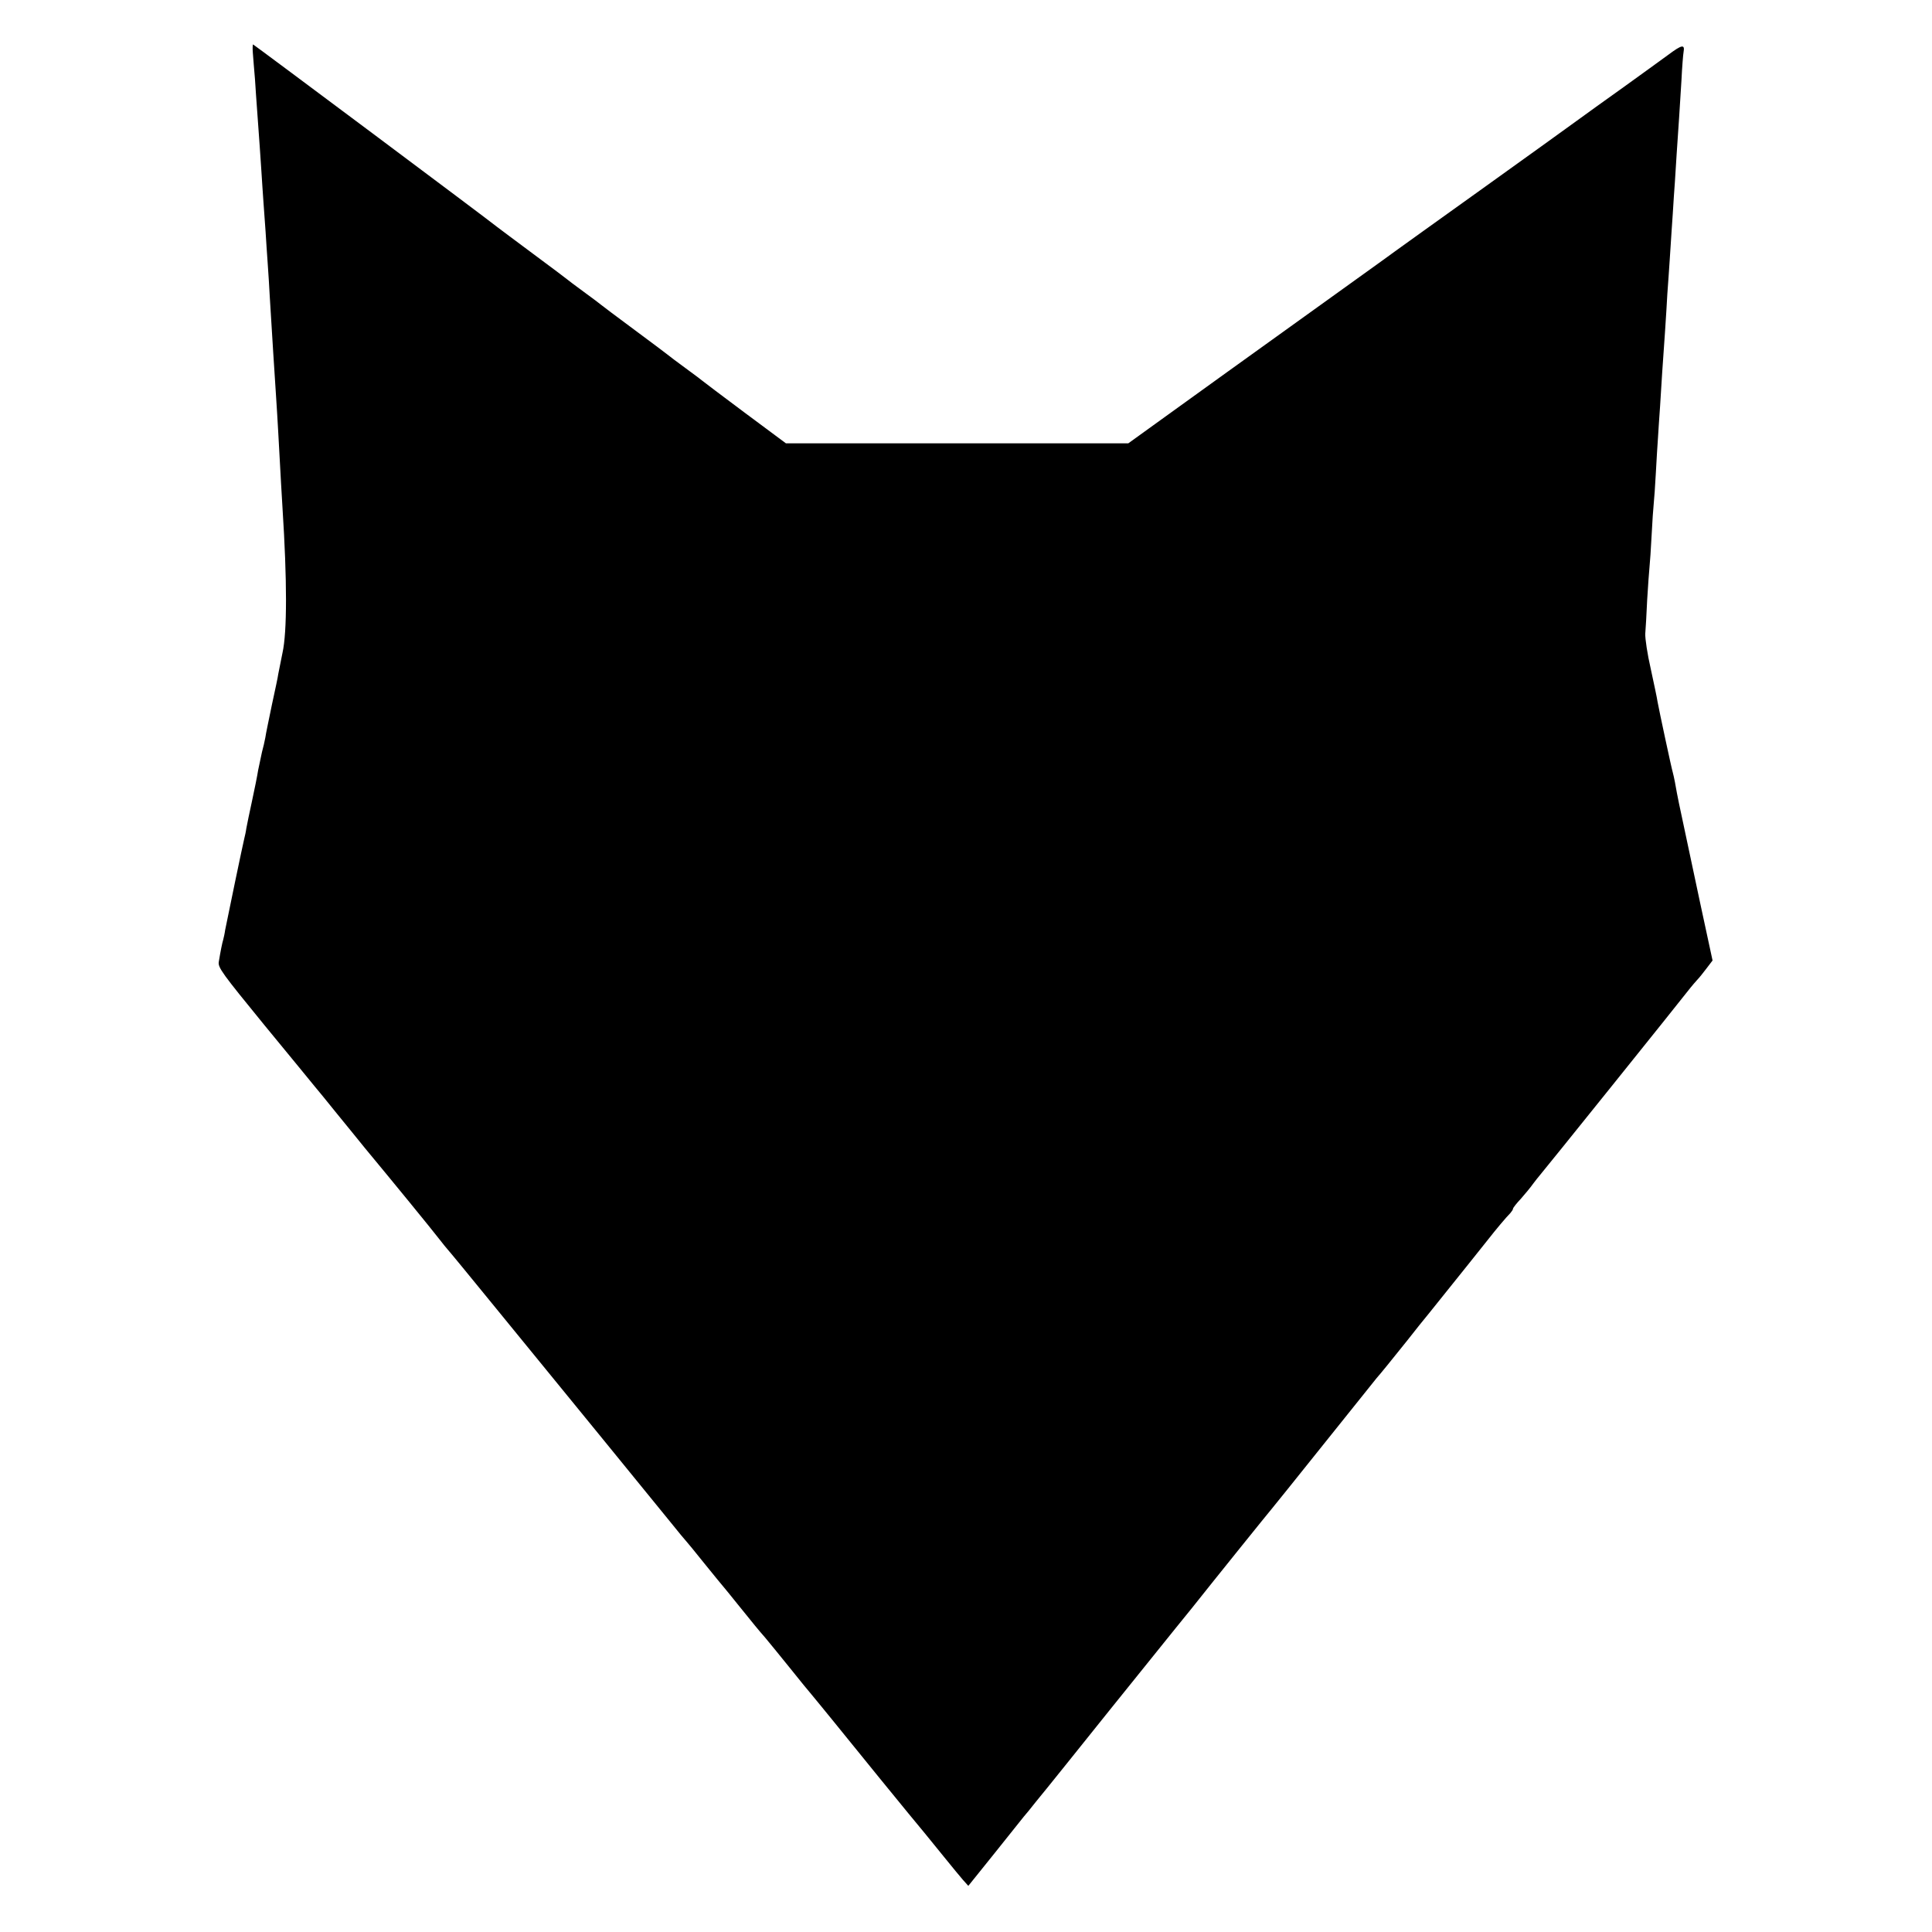
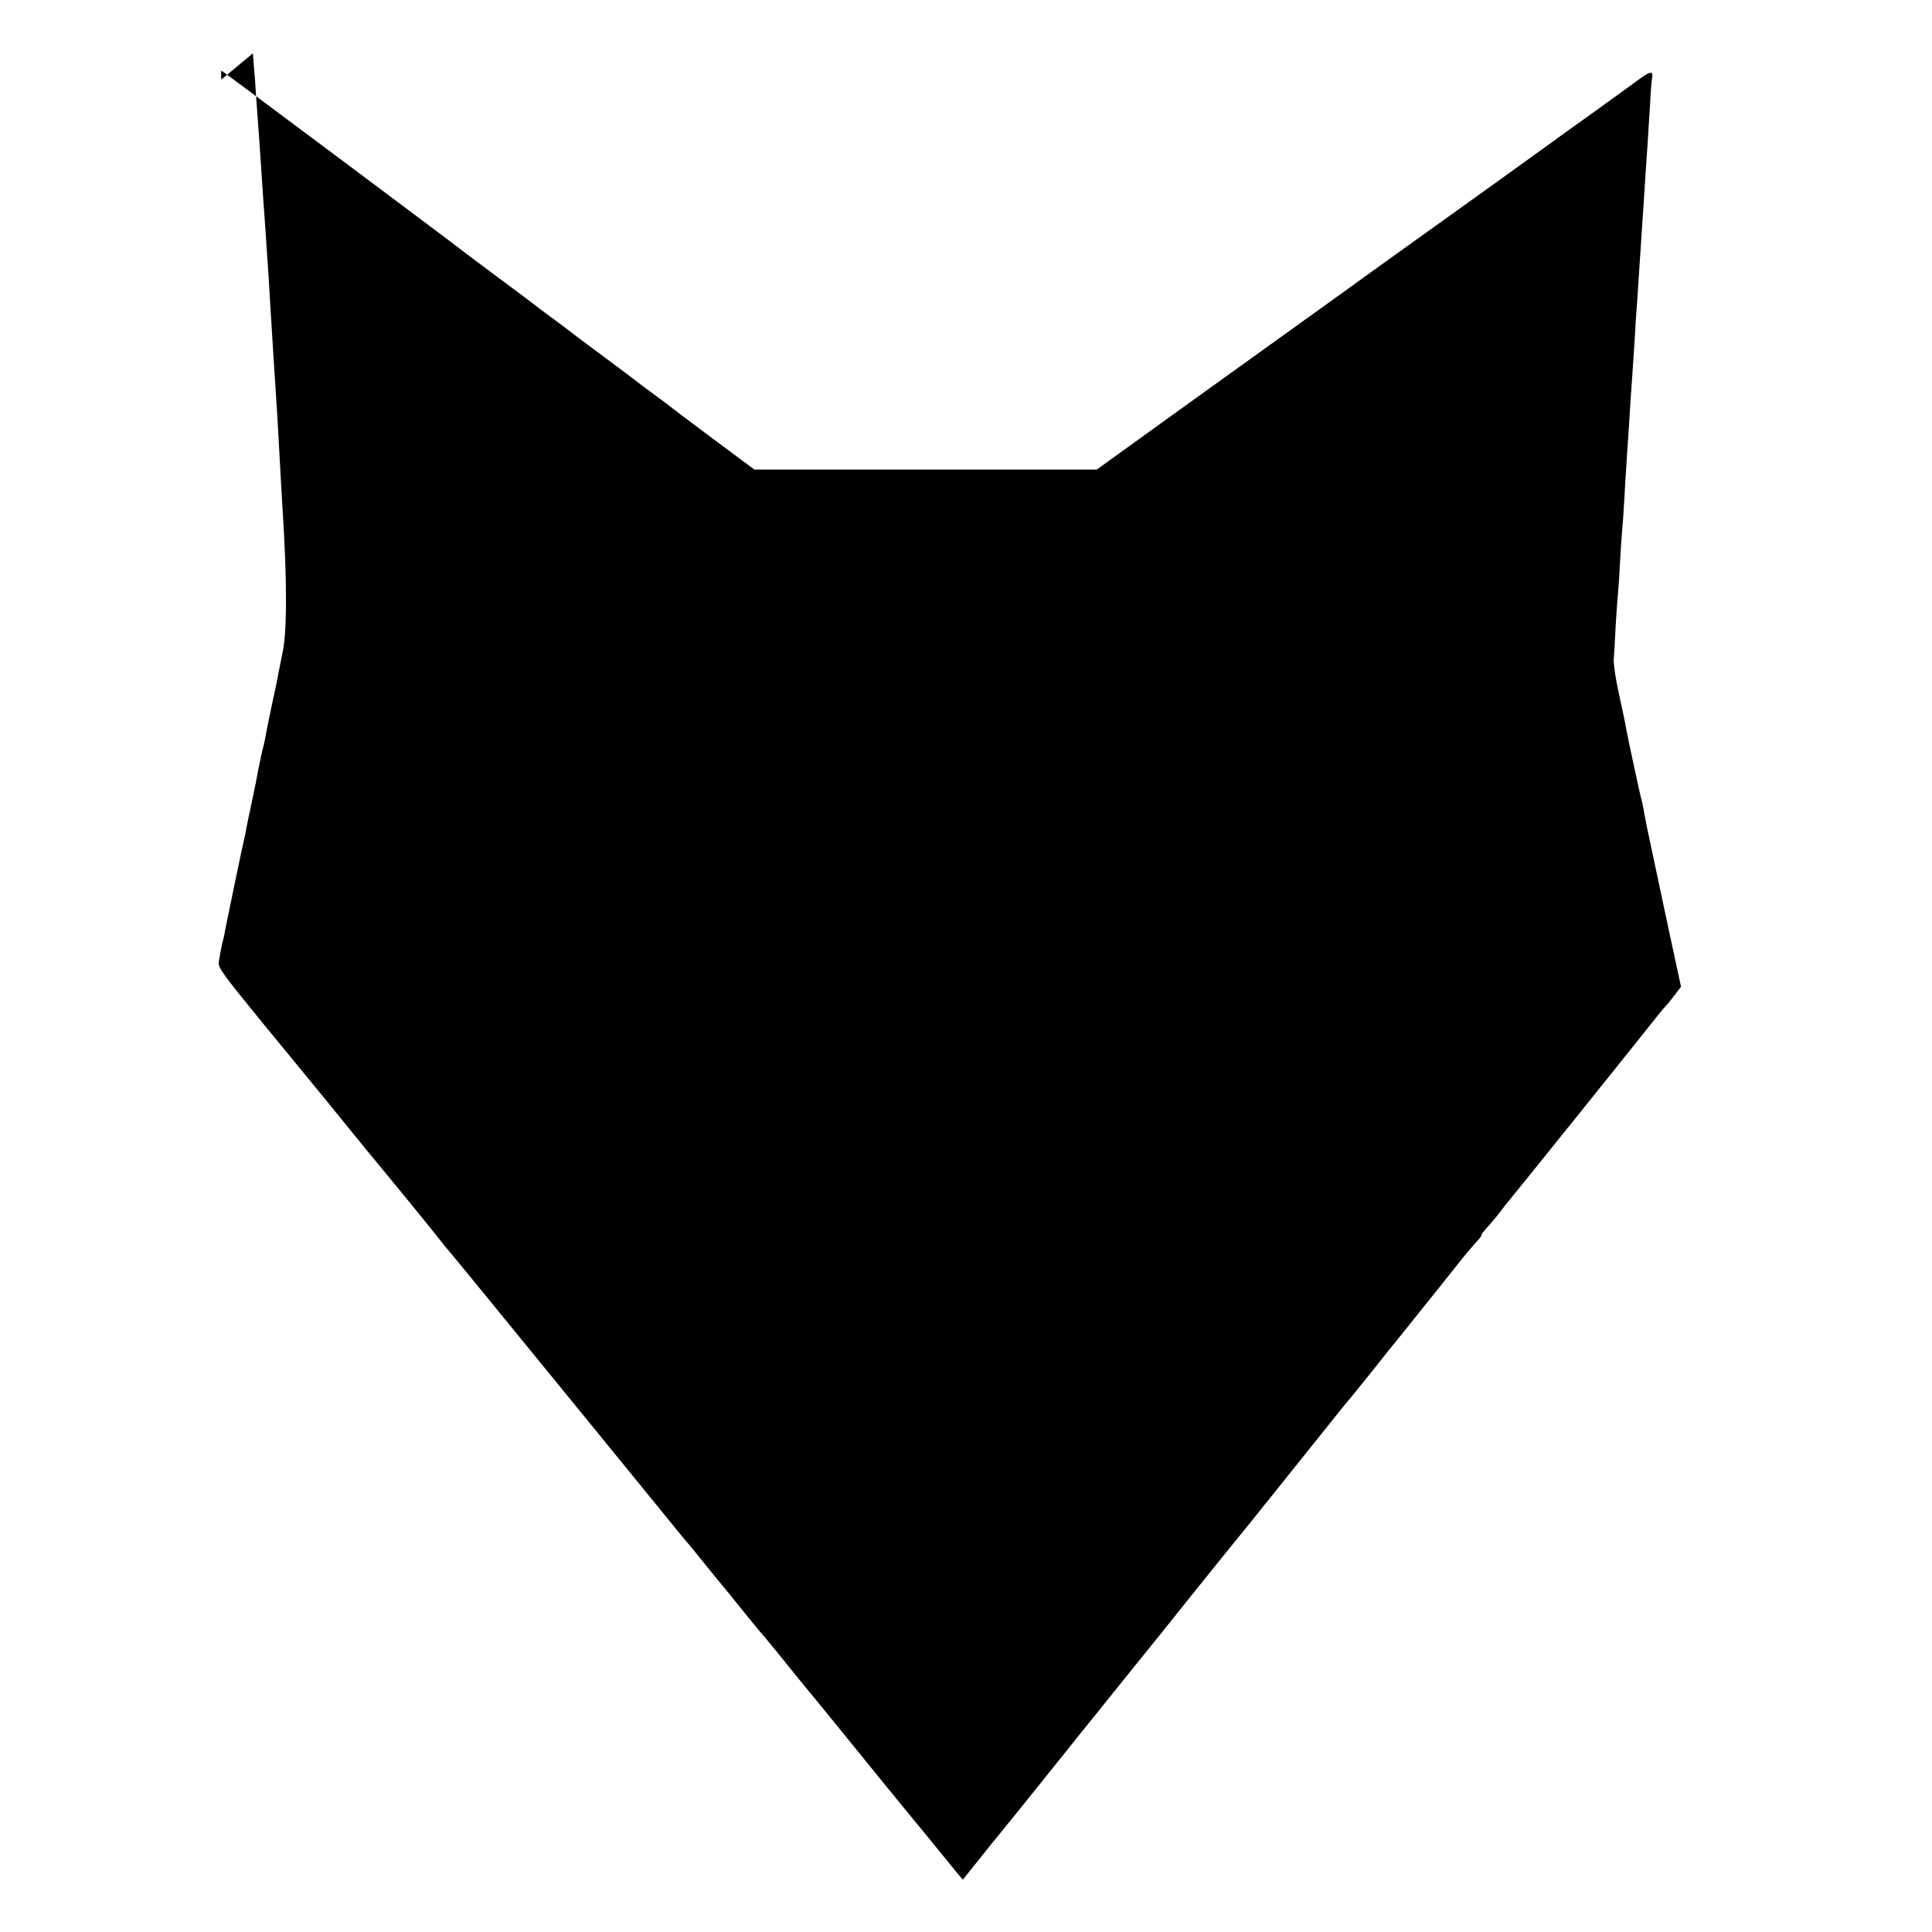
<svg xmlns="http://www.w3.org/2000/svg" version="1.0" width="913pt" height="913pt" viewBox="0 0 913 913" preserveAspectRatio="xMidYMid meet">
  <g transform="translate(0,913) scale(0.1,-0.1)" fill="#000000" stroke="none">
-     <path d="M1195 8878 c2 -24 6 -79 10 -123 3 -44 7 -109 10 -145 11 -150 15 -209 20 -285 3 -44 7 -111 10 -150 3 -38 7 -101 10 -139 2 -37 7 -105 10 -150 3 -44 8 -117 10 -161 12 -200 21 -336 30 -475 3 -41 7 -115 10 -165 13 -235 16 -295 20 -355 22 -343 22 -586 0 -685 -9 -44 -18 -89 -20 -100 -1 -11 -15 -76 -30 -145 -14 -69 -29 -138 -31 -155 -3 -16 -10 -48 -16 -69 -5 -22 -13 -60 -18 -85 -4 -26 -17 -91 -29 -146 -12 -55 -24 -113 -27 -130 -2 -16 -7 -37 -9 -45 -5 -18 -83 -393 -91 -435 -2 -16 -7 -37 -9 -45 -5 -16 -13 -56 -21 -105 -5 -27 16 -55 216 -300 122 -148 229 -279 238 -290 10 -11 55 -67 102 -125 47 -58 108 -132 135 -166 127 -153 311 -378 352 -431 15 -20 33 -41 38 -47 6 -6 112 -135 235 -286 123 -151 344 -421 490 -600 146 -179 294 -361 330 -405 35 -44 67 -82 70 -85 3 -3 44 -52 90 -110 47 -58 87 -107 90 -110 3 -3 32 -39 65 -80 81 -100 95 -118 131 -159 17 -20 68 -83 115 -141 46 -58 94 -116 106 -130 12 -14 54 -66 95 -116 64 -80 397 -489 438 -537 36 -44 48 -59 100 -123 30 -37 66 -81 80 -97 l26 -29 123 153 c68 85 130 163 139 174 10 11 35 42 57 70 22 27 48 59 57 70 9 11 141 175 293 365 153 190 292 363 310 385 18 22 53 65 77 95 99 125 373 465 378 470 3 3 113 140 245 305 132 165 244 305 250 312 17 19 69 83 145 178 39 50 84 106 100 125 142 177 260 324 285 356 32 41 82 101 103 122 6 7 12 16 12 20 0 4 17 26 38 48 20 23 46 54 57 70 11 15 25 32 30 38 9 9 660 819 715 890 8 10 22 26 30 35 9 9 29 34 44 54 l29 38 -22 102 c-12 56 -28 131 -36 167 -12 55 -88 414 -101 475 -6 29 -13 65 -19 100 -3 17 -8 37 -10 45 -6 19 -65 295 -72 334 -2 16 -17 85 -32 155 -16 69 -27 144 -26 166 2 22 6 94 9 160 4 66 9 136 11 155 2 19 7 87 10 150 3 63 8 131 10 150 2 19 7 85 10 145 3 61 8 135 10 165 2 30 6 98 10 150 3 52 8 124 10 160 13 183 16 232 20 296 2 38 6 107 10 154 3 47 8 114 10 150 2 36 7 103 10 150 3 47 7 114 10 150 4 65 12 192 20 305 2 33 7 112 11 175 3 63 8 124 10 134 7 38 -8 35 -71 -12 -35 -26 -130 -94 -210 -152 -81 -58 -182 -130 -224 -161 -42 -31 -247 -178 -456 -328 -209 -149 -390 -280 -403 -289 -12 -9 -37 -27 -55 -40 -82 -59 -714 -513 -732 -526 -11 -8 -122 -88 -247 -178 l-226 -163 -809 0 -809 0 -195 145 c-107 80 -196 147 -199 150 -3 3 -39 30 -80 60 -41 30 -77 57 -80 60 -3 3 -75 57 -160 120 -85 63 -157 117 -160 120 -3 3 -39 30 -80 60 -41 30 -77 57 -80 60 -3 3 -75 57 -160 120 -85 63 -162 121 -170 127 -40 33 -1151 863 -1154 863 -2 0 -3 -19 -1 -42z" />
+     <path d="M1195 8878 c2 -24 6 -79 10 -123 3 -44 7 -109 10 -145 11 -150 15 -209 20 -285 3 -44 7 -111 10 -150 3 -38 7 -101 10 -139 2 -37 7 -105 10 -150 3 -44 8 -117 10 -161 12 -200 21 -336 30 -475 3 -41 7 -115 10 -165 13 -235 16 -295 20 -355 22 -343 22 -586 0 -685 -9 -44 -18 -89 -20 -100 -1 -11 -15 -76 -30 -145 -14 -69 -29 -138 -31 -155 -3 -16 -10 -48 -16 -69 -5 -22 -13 -60 -18 -85 -4 -26 -17 -91 -29 -146 -12 -55 -24 -113 -27 -130 -2 -16 -7 -37 -9 -45 -5 -18 -83 -393 -91 -435 -2 -16 -7 -37 -9 -45 -5 -16 -13 -56 -21 -105 -5 -27 16 -55 216 -300 122 -148 229 -279 238 -290 10 -11 55 -67 102 -125 47 -58 108 -132 135 -166 127 -153 311 -378 352 -431 15 -20 33 -41 38 -47 6 -6 112 -135 235 -286 123 -151 344 -421 490 -600 146 -179 294 -361 330 -405 35 -44 67 -82 70 -85 3 -3 44 -52 90 -110 47 -58 87 -107 90 -110 3 -3 32 -39 65 -80 81 -100 95 -118 131 -159 17 -20 68 -83 115 -141 46 -58 94 -116 106 -130 12 -14 54 -66 95 -116 64 -80 397 -489 438 -537 36 -44 48 -59 100 -123 30 -37 66 -81 80 -97 c68 85 130 163 139 174 10 11 35 42 57 70 22 27 48 59 57 70 9 11 141 175 293 365 153 190 292 363 310 385 18 22 53 65 77 95 99 125 373 465 378 470 3 3 113 140 245 305 132 165 244 305 250 312 17 19 69 83 145 178 39 50 84 106 100 125 142 177 260 324 285 356 32 41 82 101 103 122 6 7 12 16 12 20 0 4 17 26 38 48 20 23 46 54 57 70 11 15 25 32 30 38 9 9 660 819 715 890 8 10 22 26 30 35 9 9 29 34 44 54 l29 38 -22 102 c-12 56 -28 131 -36 167 -12 55 -88 414 -101 475 -6 29 -13 65 -19 100 -3 17 -8 37 -10 45 -6 19 -65 295 -72 334 -2 16 -17 85 -32 155 -16 69 -27 144 -26 166 2 22 6 94 9 160 4 66 9 136 11 155 2 19 7 87 10 150 3 63 8 131 10 150 2 19 7 85 10 145 3 61 8 135 10 165 2 30 6 98 10 150 3 52 8 124 10 160 13 183 16 232 20 296 2 38 6 107 10 154 3 47 8 114 10 150 2 36 7 103 10 150 3 47 7 114 10 150 4 65 12 192 20 305 2 33 7 112 11 175 3 63 8 124 10 134 7 38 -8 35 -71 -12 -35 -26 -130 -94 -210 -152 -81 -58 -182 -130 -224 -161 -42 -31 -247 -178 -456 -328 -209 -149 -390 -280 -403 -289 -12 -9 -37 -27 -55 -40 -82 -59 -714 -513 -732 -526 -11 -8 -122 -88 -247 -178 l-226 -163 -809 0 -809 0 -195 145 c-107 80 -196 147 -199 150 -3 3 -39 30 -80 60 -41 30 -77 57 -80 60 -3 3 -75 57 -160 120 -85 63 -157 117 -160 120 -3 3 -39 30 -80 60 -41 30 -77 57 -80 60 -3 3 -75 57 -160 120 -85 63 -162 121 -170 127 -40 33 -1151 863 -1154 863 -2 0 -3 -19 -1 -42z" />
  </g>
</svg>